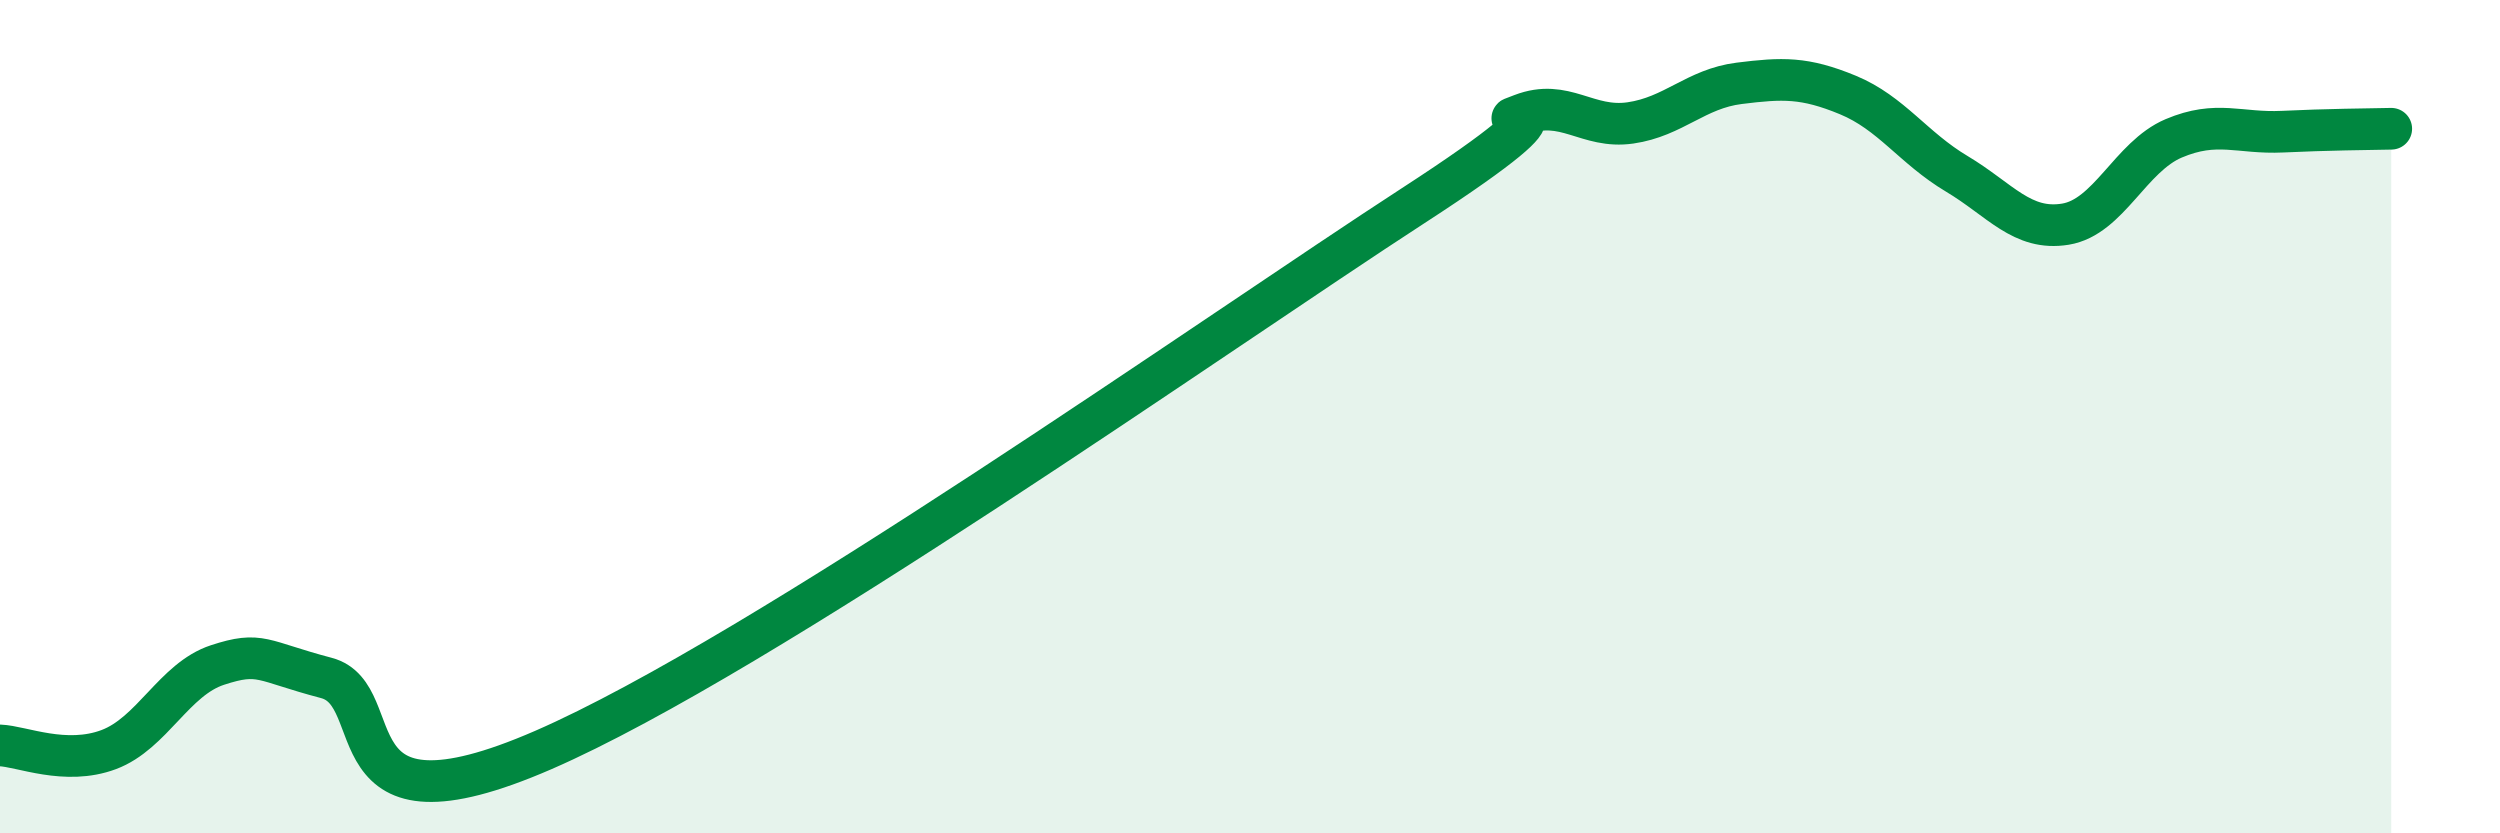
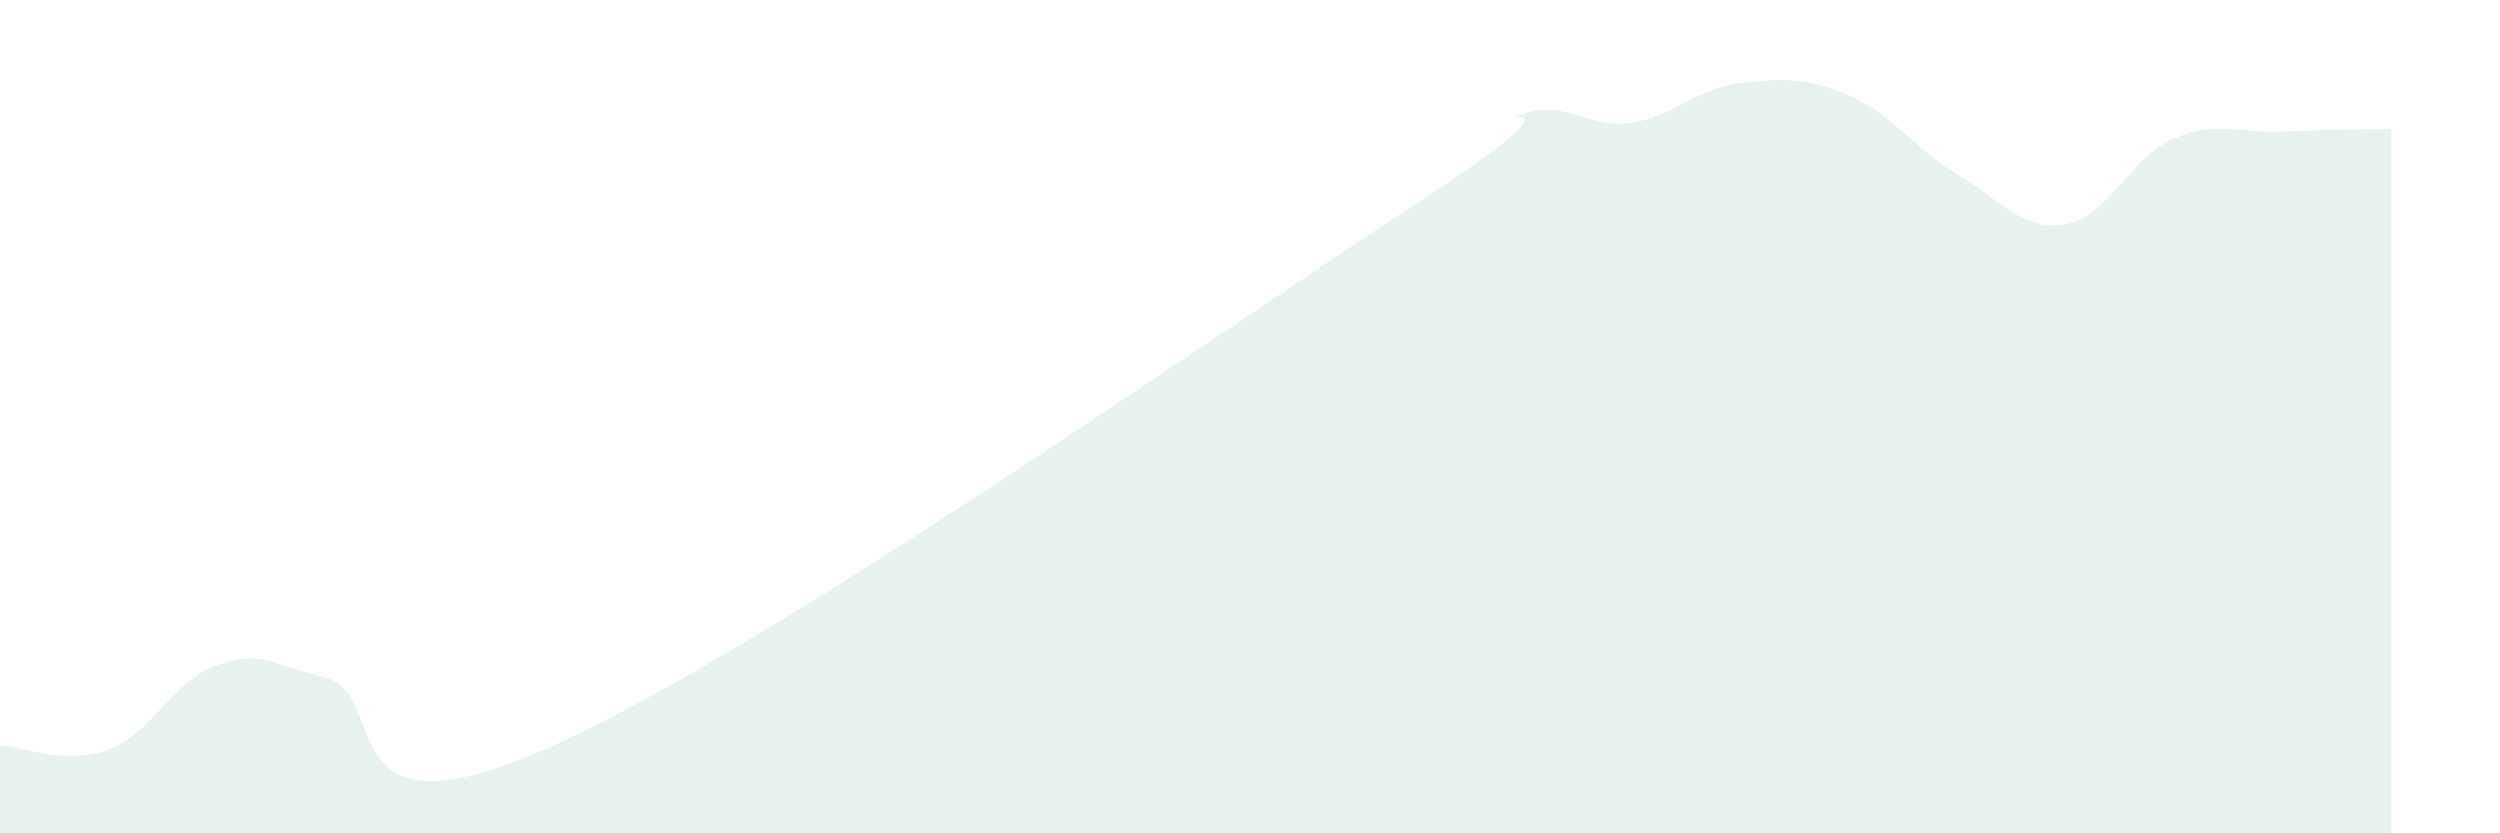
<svg xmlns="http://www.w3.org/2000/svg" width="60" height="20" viewBox="0 0 60 20">
  <path d="M 0,17.89 C 0.52,17.91 1.57,18.38 2.61,17.99 C 3.65,17.6 4.18,16.3 5.22,15.96 C 6.26,15.62 6.27,15.86 7.83,16.27 C 9.39,16.68 7.82,20.27 13.04,18 C 18.26,15.73 29.21,7.99 33.91,4.94 C 38.61,1.89 35.48,3.15 36.52,2.75 C 37.56,2.35 38.09,3.1 39.13,2.95 C 40.17,2.8 40.7,2.13 41.74,2 C 42.78,1.87 43.31,1.85 44.35,2.28 C 45.39,2.71 45.92,3.55 46.96,4.17 C 48,4.79 48.53,5.55 49.57,5.38 C 50.61,5.21 51.13,3.76 52.17,3.32 C 53.21,2.88 53.74,3.21 54.78,3.16 C 55.82,3.11 56.87,3.1 57.39,3.09L57.39 20L0 20Z" fill="#008740" opacity="0.1" stroke-linecap="round" stroke-linejoin="round" />
-   <path d="M 0,17.89 C 0.52,17.91 1.57,18.38 2.61,17.99 C 3.65,17.6 4.18,16.3 5.22,15.96 C 6.26,15.62 6.27,15.86 7.83,16.27 C 9.39,16.68 7.82,20.27 13.04,18 C 18.26,15.73 29.21,7.99 33.91,4.94 C 38.61,1.89 35.48,3.15 36.52,2.75 C 37.56,2.35 38.09,3.1 39.13,2.95 C 40.17,2.8 40.7,2.13 41.74,2 C 42.78,1.87 43.31,1.85 44.35,2.28 C 45.39,2.71 45.92,3.55 46.96,4.17 C 48,4.79 48.53,5.55 49.57,5.38 C 50.61,5.21 51.13,3.76 52.17,3.32 C 53.21,2.88 53.74,3.21 54.78,3.16 C 55.82,3.11 56.87,3.1 57.39,3.09" stroke="#008740" stroke-width="1" fill="none" stroke-linecap="round" stroke-linejoin="round" />
</svg>